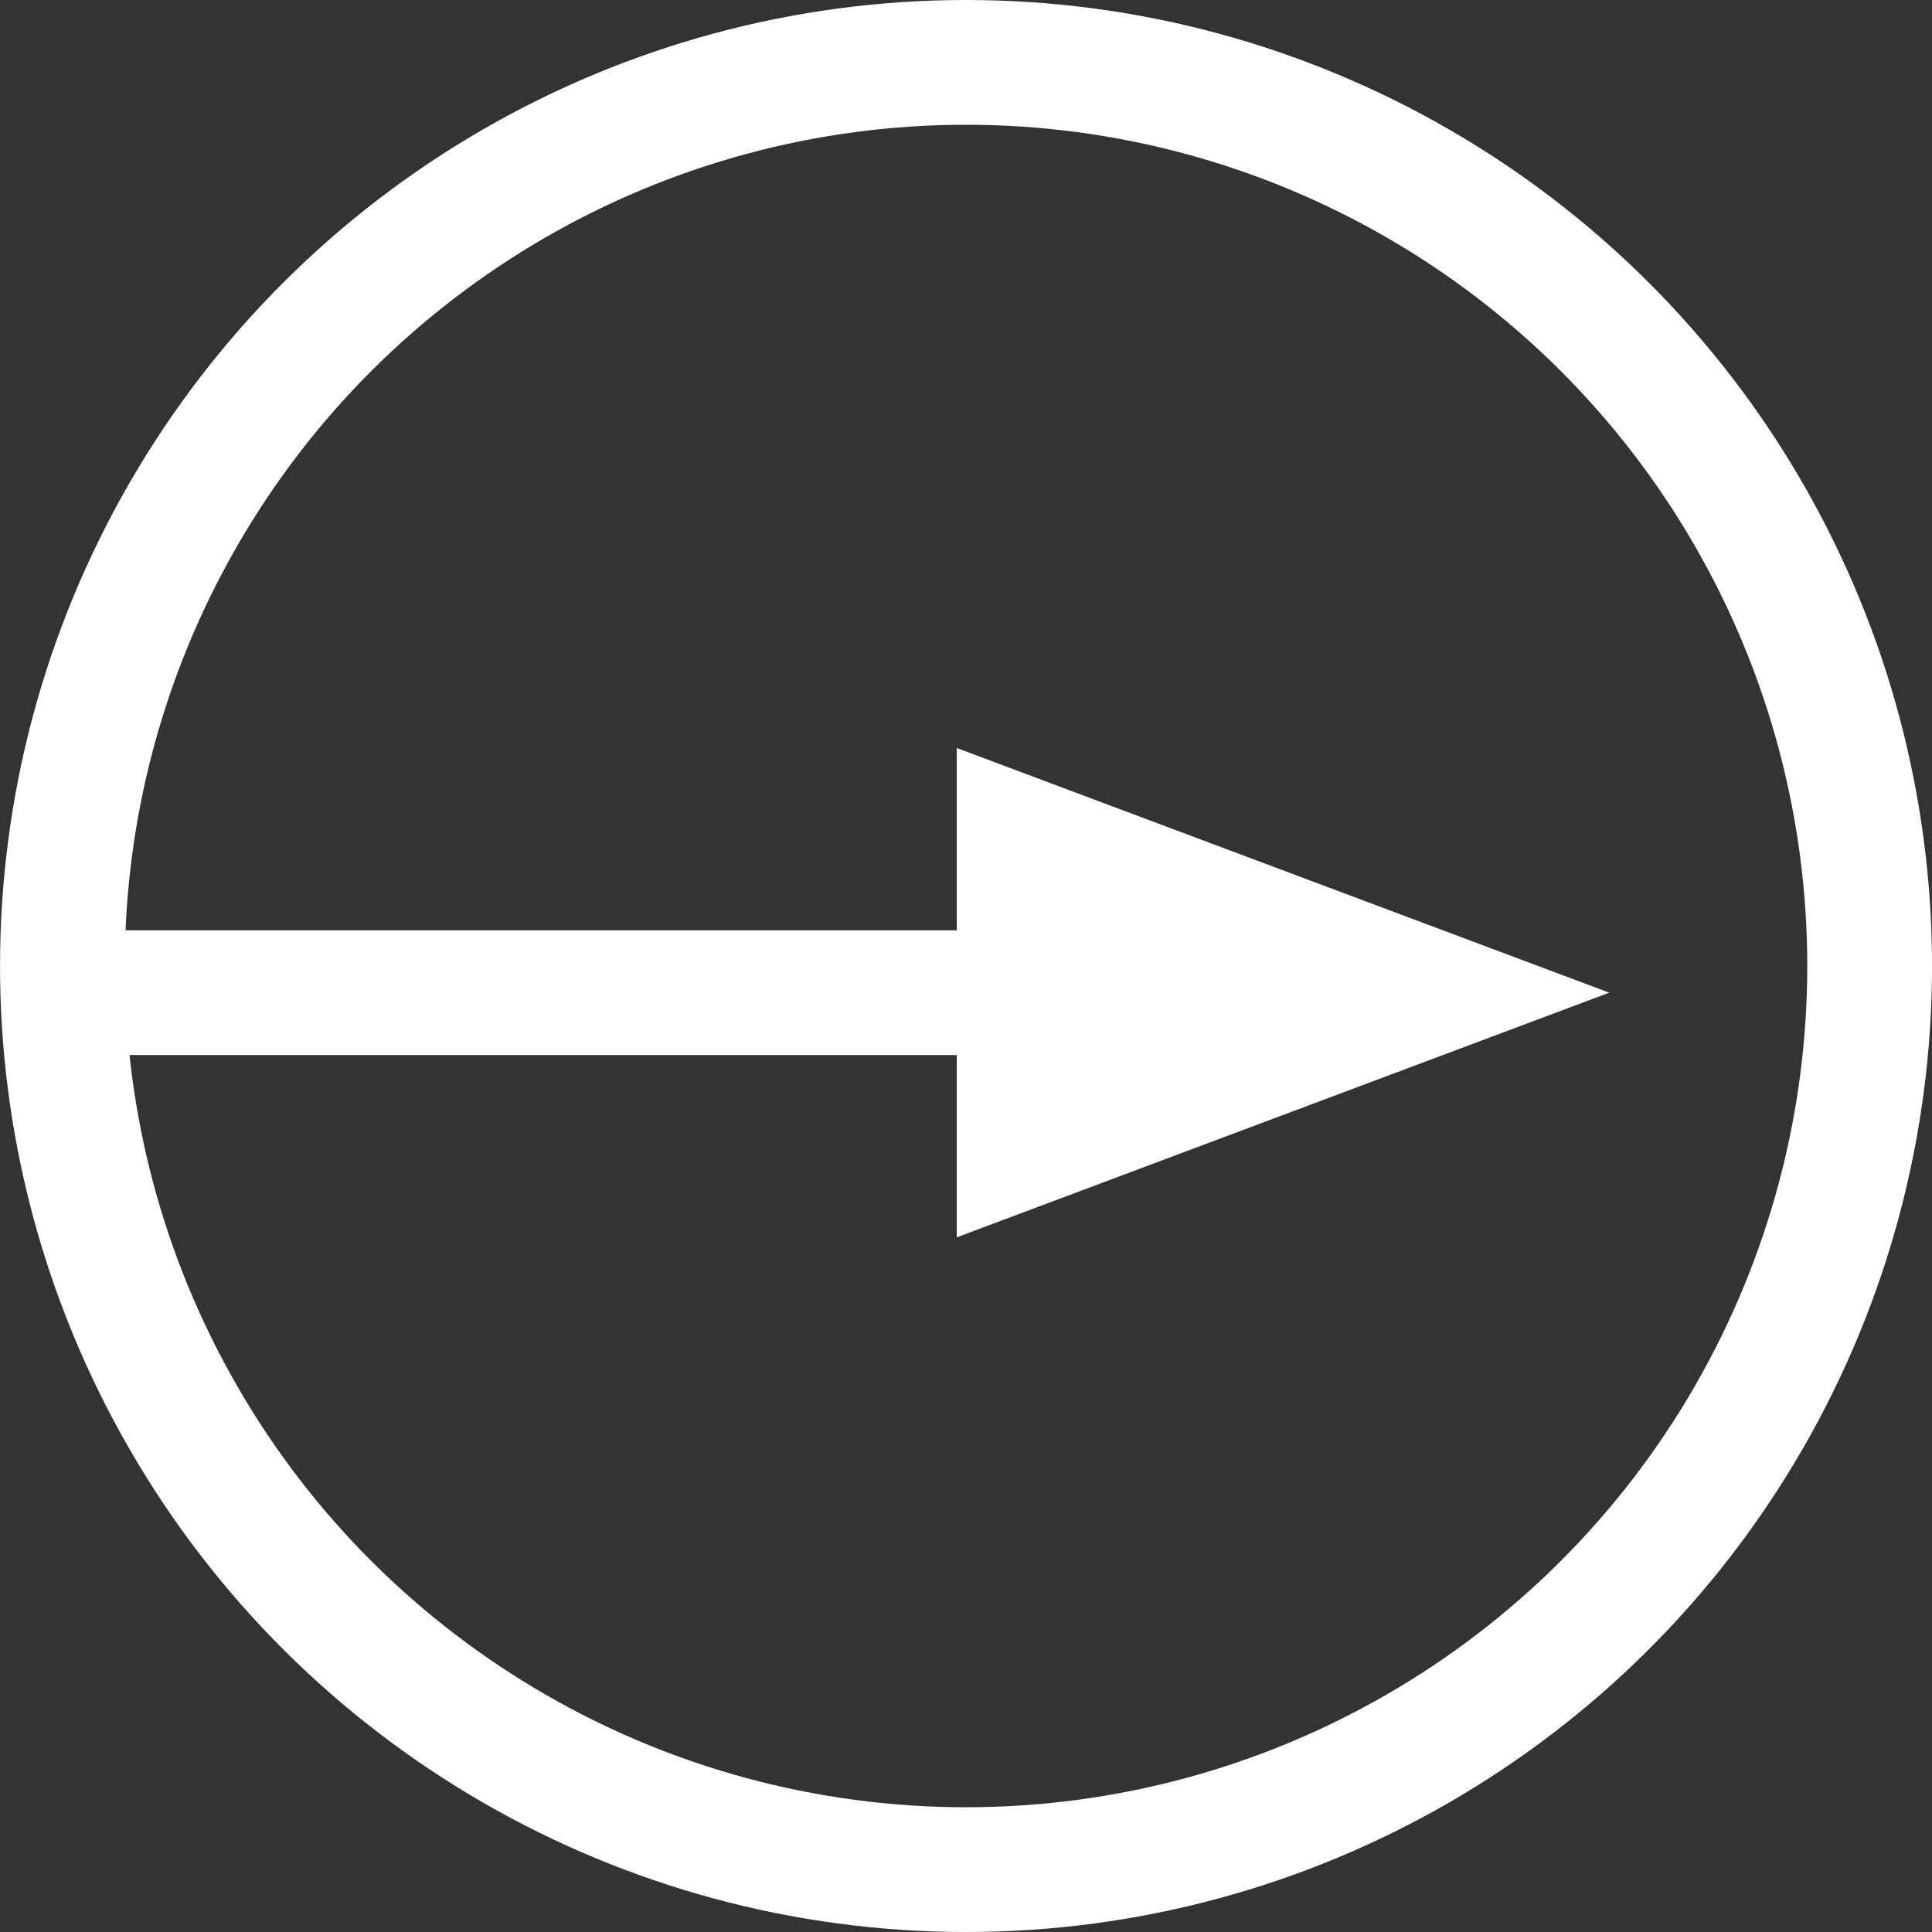
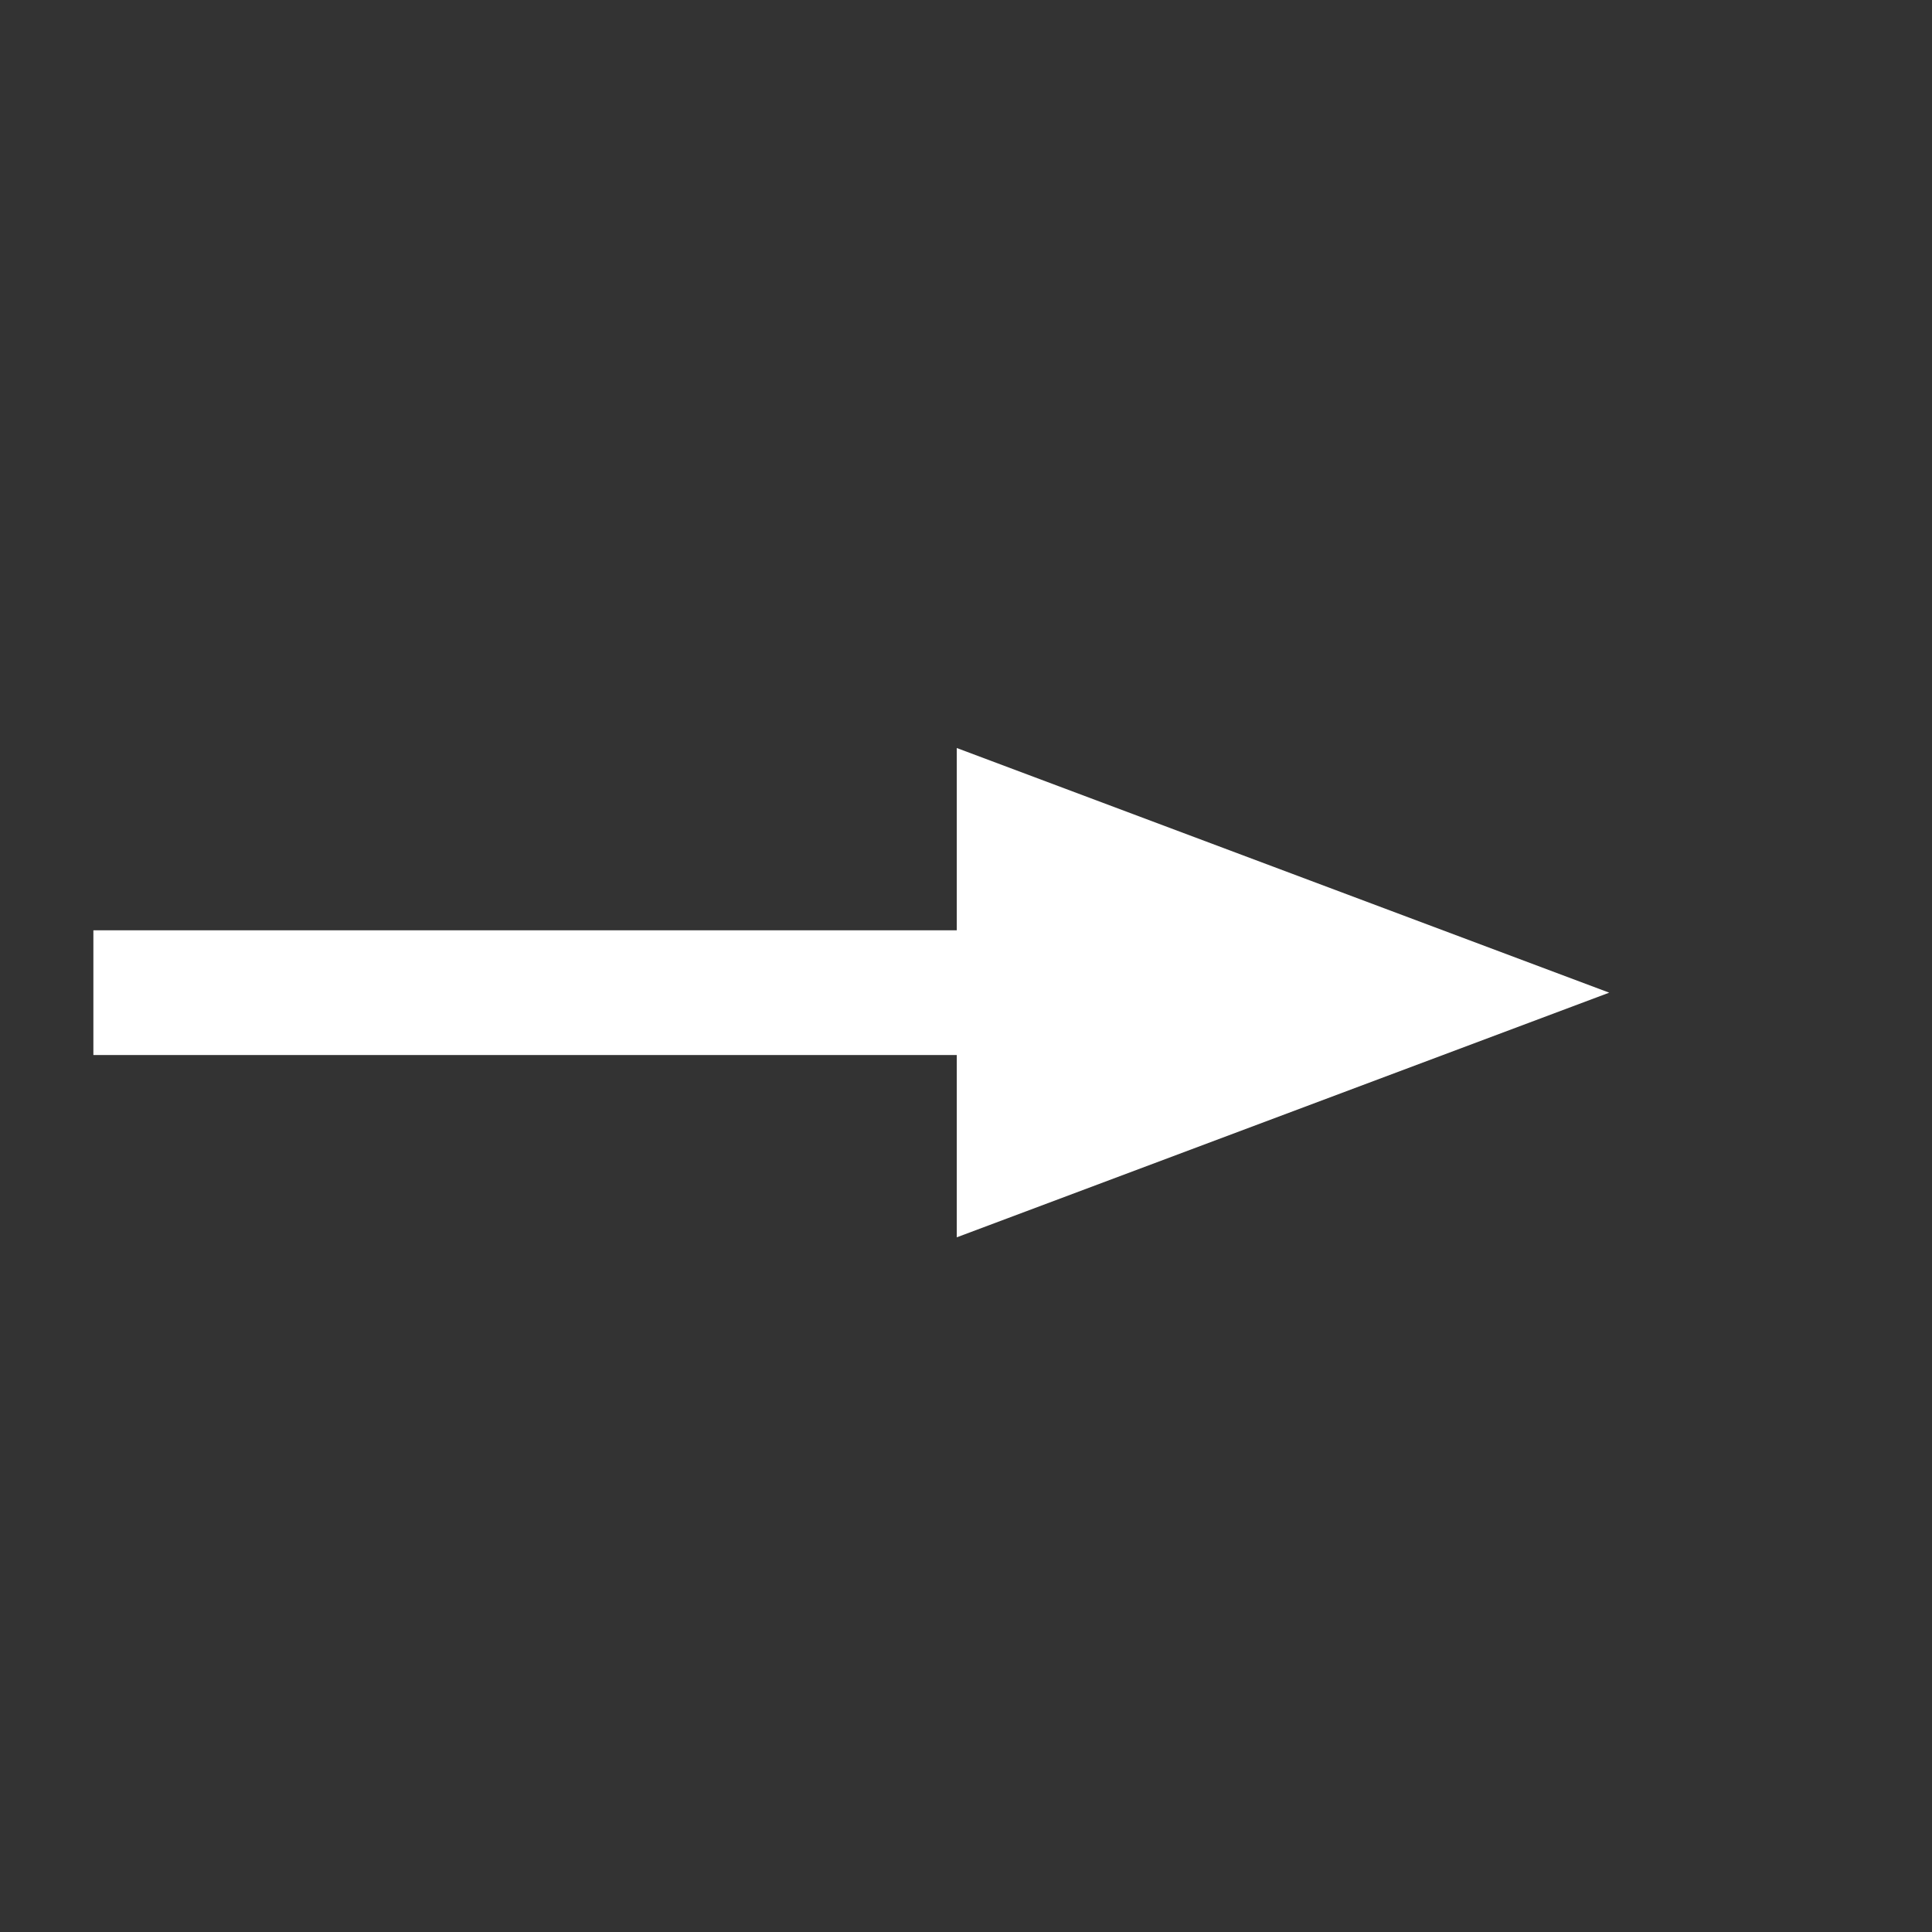
<svg xmlns="http://www.w3.org/2000/svg" width="61.944" height="61.944" viewBox="0 0 61.944 61.944">
  <rect x="0" y="0" width="61.944" height="61.944" fill="#333333" stroke="none" />
  <g id="Groupe_264" data-name="Groupe 264" transform="translate(-1065.708 1095.944) rotate(-90)">
    <g id="Groupe_258" data-name="Groupe 258" transform="translate(1034 1002.332)">
      <g id="Groupe_256" data-name="Groupe 256" transform="translate(19.881 75.807)">
        <path id="Tracé_68" data-name="Tracé 68" d="M0,0V39.73" transform="translate(10.236 -9.437)" fill="none" stroke="#fff" stroke-width="4" />
-         <path id="Polygone_1" data-name="Polygone 1" d="M7.844,0l7.844,20.919H0Z" transform="translate(18.08 39.164) rotate(180)" fill="#fff" />
+         <path id="Polygone_1" data-name="Polygone 1" d="M7.844,0l7.844,20.919H0" transform="translate(18.08 39.164) rotate(180)" fill="#fff" />
      </g>
      <g id="Ellipse_126" data-name="Ellipse 126" transform="translate(0 63.377)" fill="none" stroke="#fff" stroke-width="4">
-         <circle cx="30.972" cy="30.972" r="30.972" stroke="none" />
-         <circle cx="30.972" cy="30.972" r="28.972" fill="none" />
-       </g>
+         </g>
    </g>
  </g>
</svg>